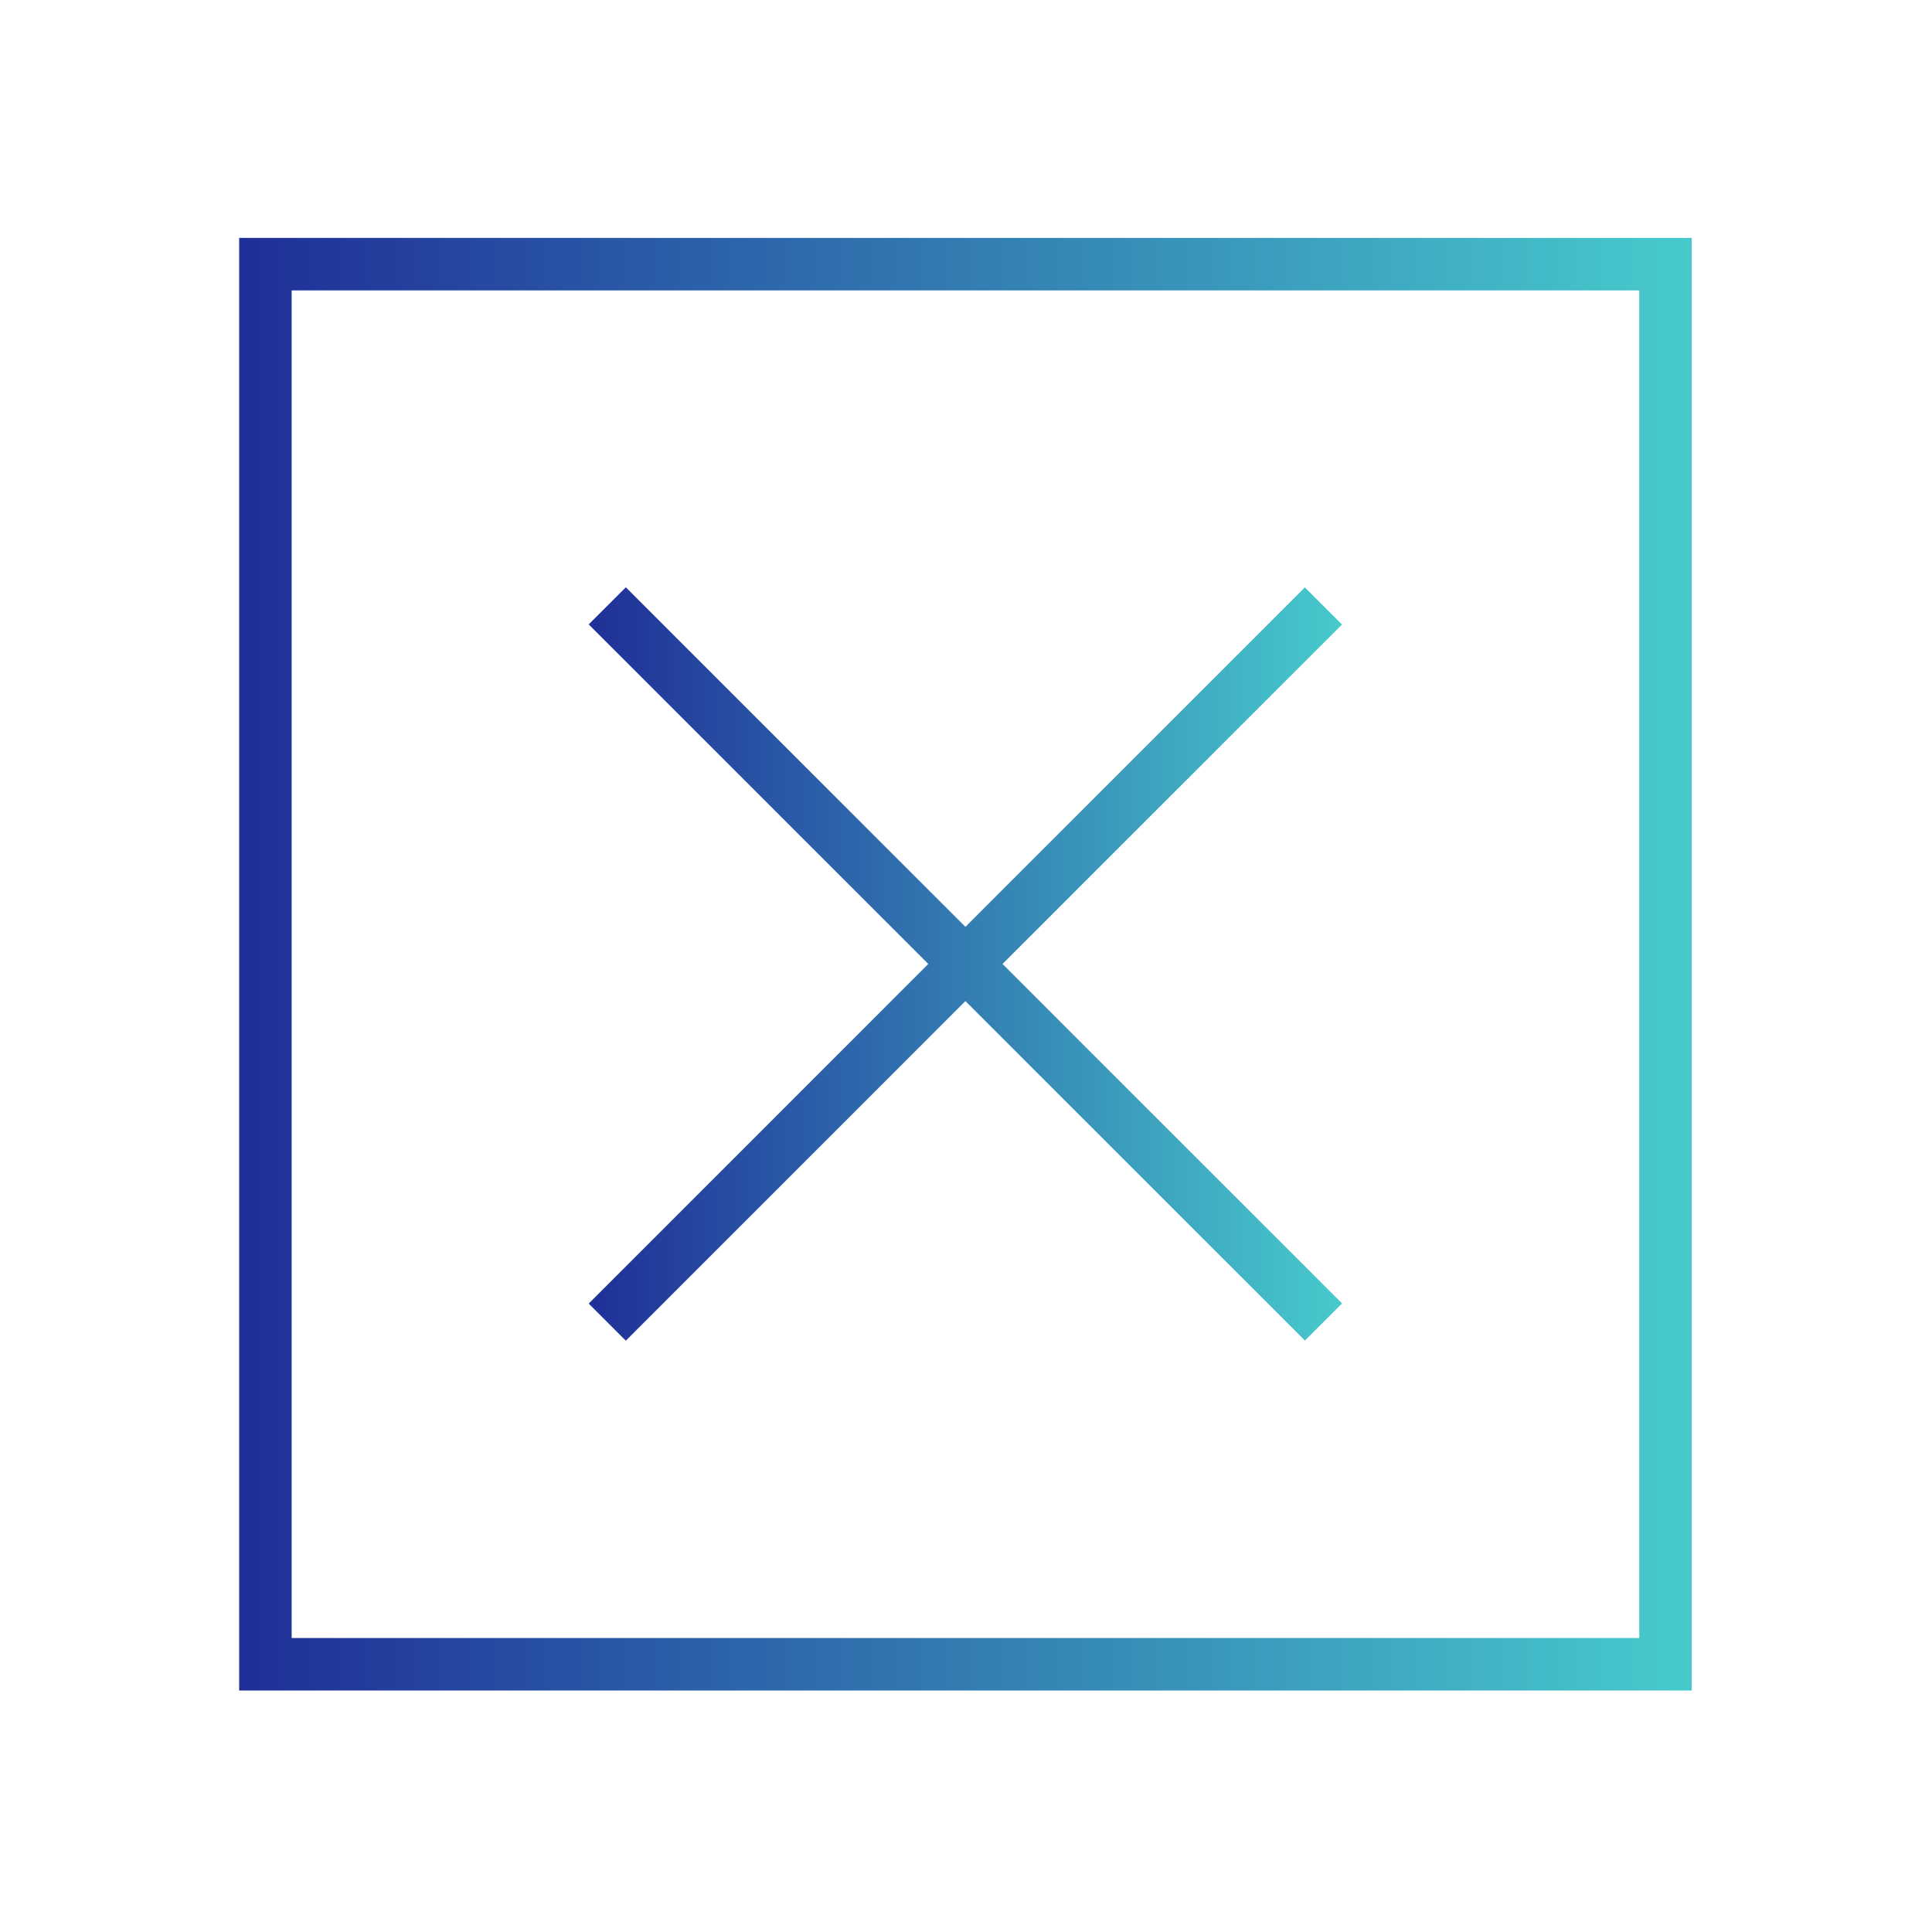
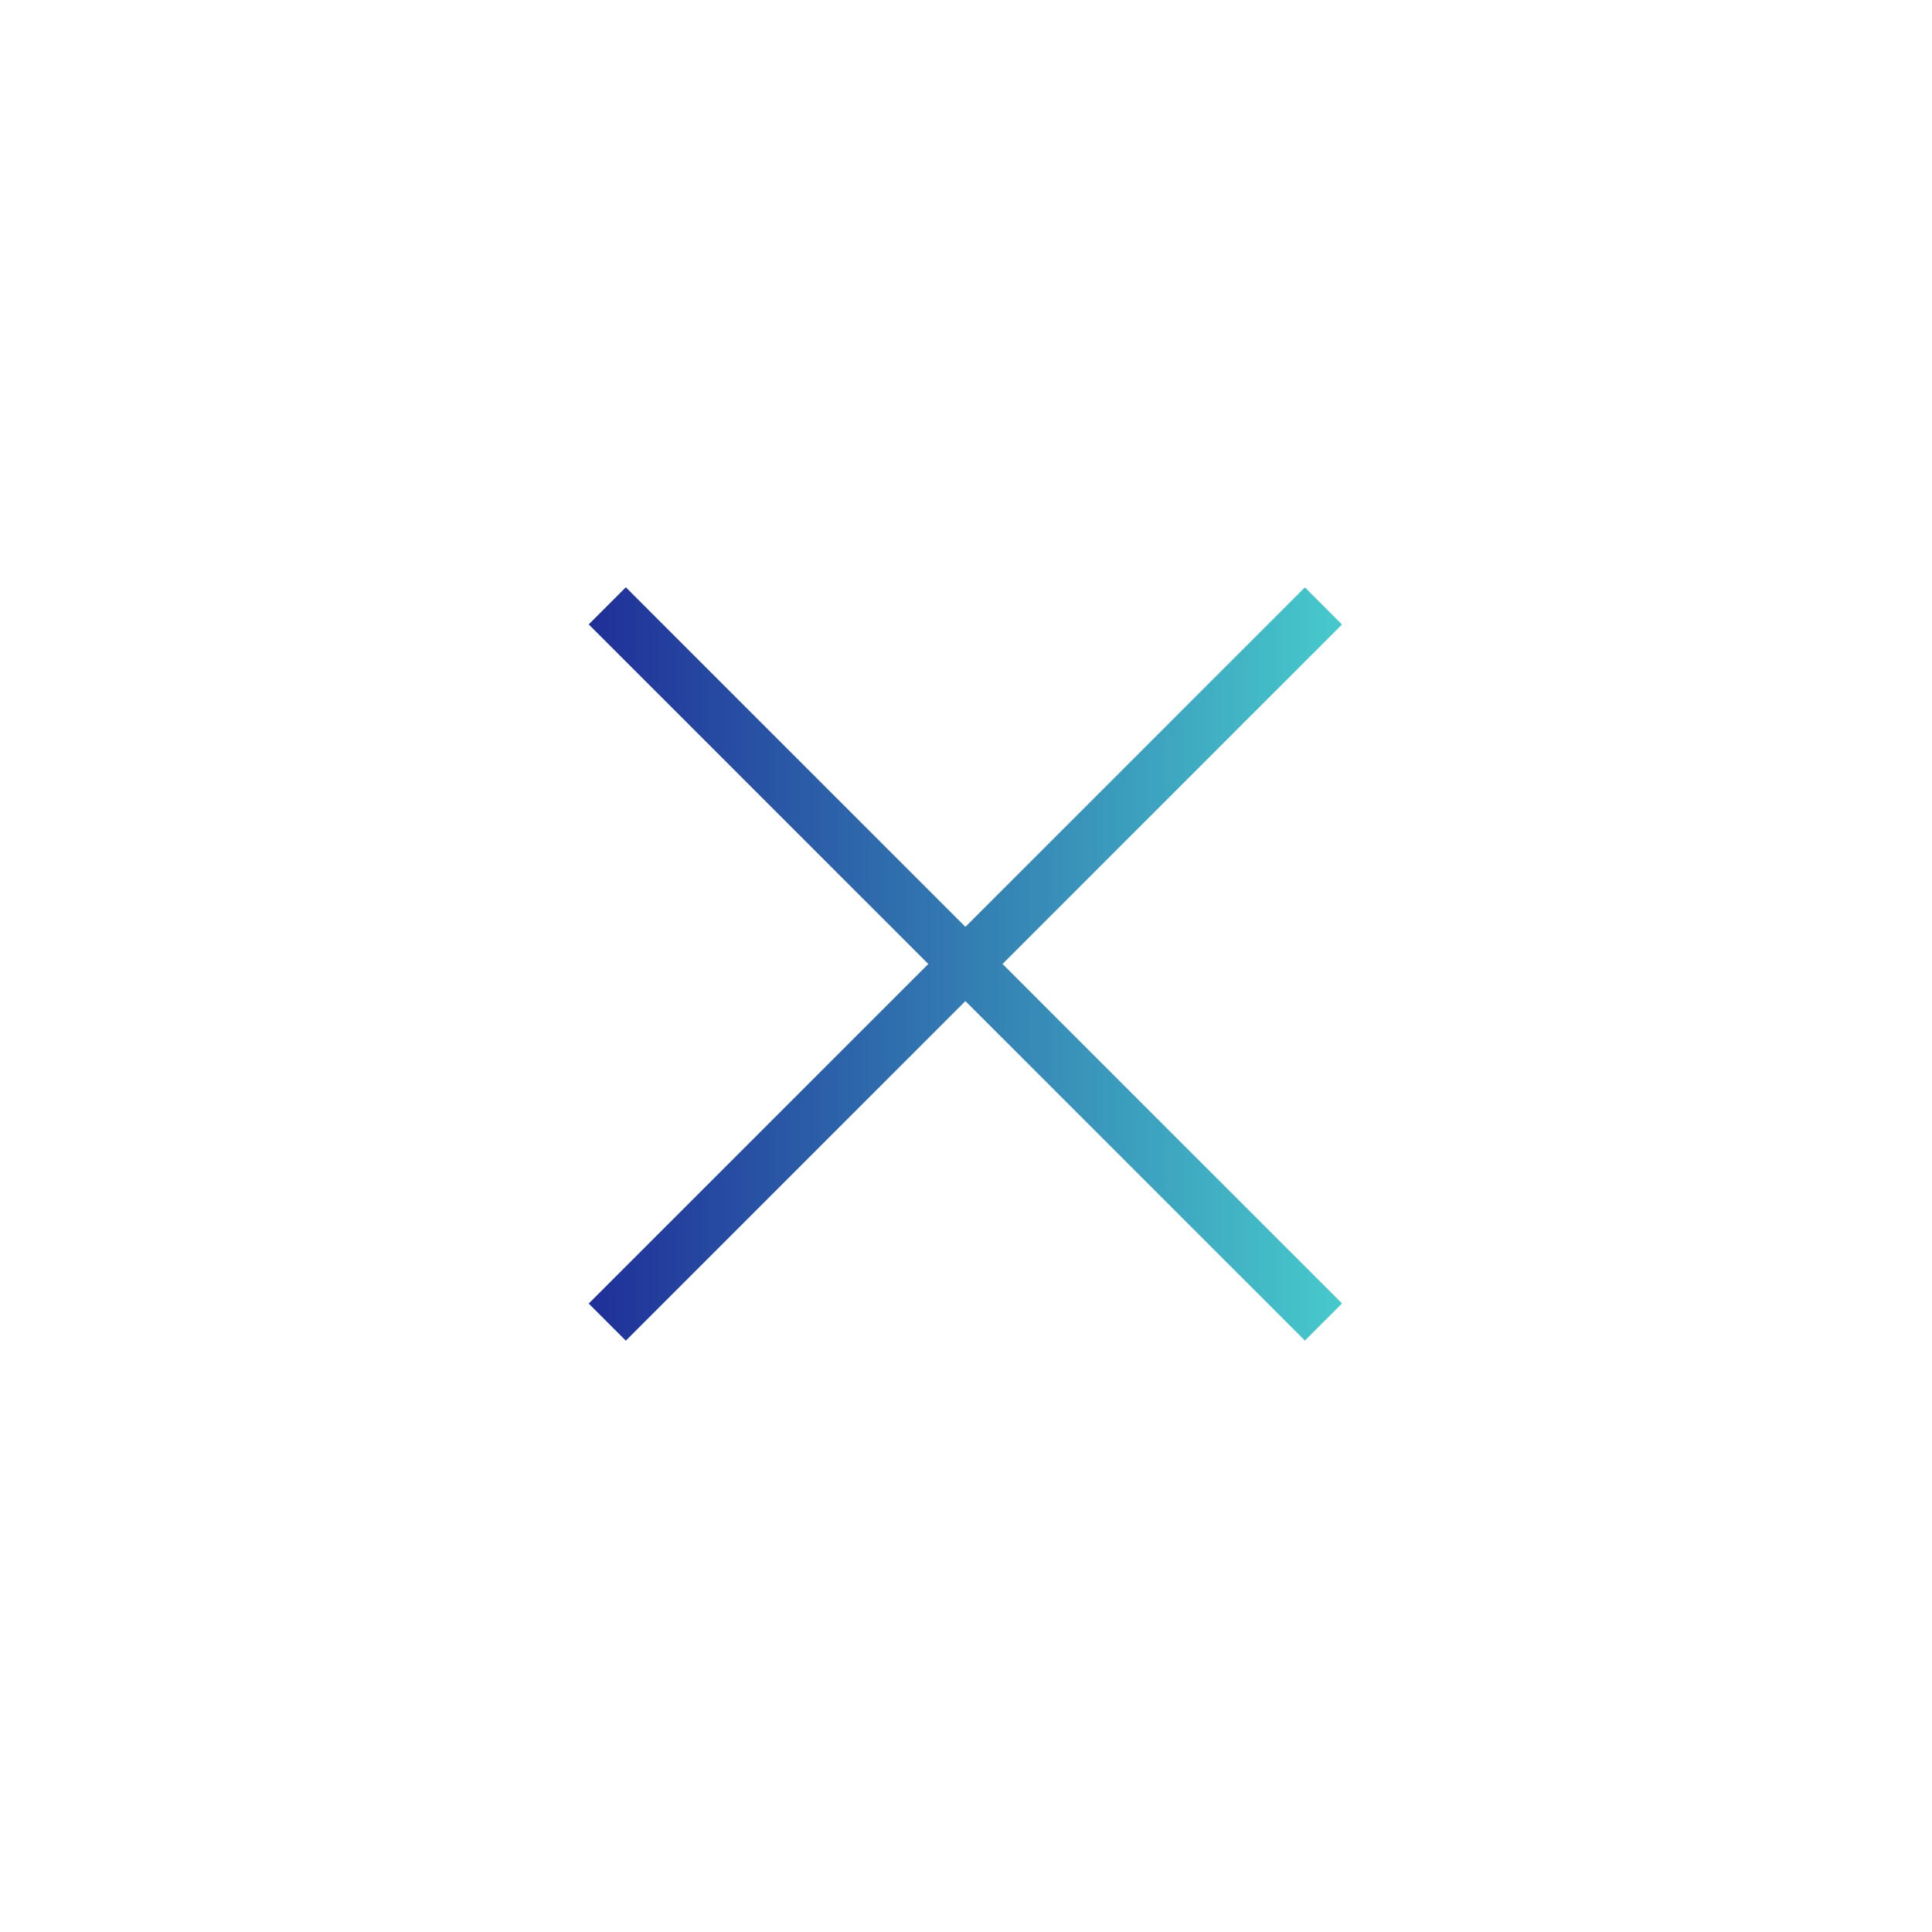
<svg xmlns="http://www.w3.org/2000/svg" width="100%" height="100%" viewBox="0 0 230 230" version="1.1" xml:space="preserve" style="fill-rule:evenodd;clip-rule:evenodd;stroke-miterlimit:10;">
  <g transform="matrix(1,0,0,1,-11836.7,-126.232)">
    <g transform="matrix(4.167,0,0,4.167,9000,0)">
      <g transform="matrix(-1,0,0,1,1416.67,-4424.33)">
-         <rect x="688.334" y="4462.17" width="40" height="40" style="fill:none;stroke:url(#_Linear1);stroke-width:1.5px;" />
-       </g>
+         </g>
    </g>
    <g transform="matrix(4.167,0,0,4.167,9000,0)">
      <g transform="matrix(-0.707,0.707,0.707,0.707,708.333,72.303)">
        <path d="M-24.702,-10.232L4.238,-10.232" style="fill:none;fill-rule:nonzero;stroke:url(#_Linear2);stroke-width:1.5px;" />
      </g>
    </g>
    <g transform="matrix(4.167,0,0,4.167,9000,0)">
      <g transform="matrix(0.707,0.707,0.707,-0.707,708.333,43.364)">
        <path d="M-4.238,-10.232L24.702,-10.231" style="fill:none;fill-rule:nonzero;stroke:url(#_Linear3);stroke-width:1.5px;" />
      </g>
    </g>
  </g>
  <defs>
    <linearGradient id="_Linear1" x1="0" y1="0" x2="1" y2="0" gradientUnits="userSpaceOnUse" gradientTransform="matrix(-41.5,-0,-0,41.5,729.084,4482.16)">
      <stop offset="0" style="stop-color:rgb(31,47,152);stop-opacity:1" />
      <stop offset="1" style="stop-color:rgb(71,202,204);stop-opacity:1" />
      <stop offset="1" style="stop-color:rgb(71,202,204);stop-opacity:1" />
    </linearGradient>
    <linearGradient id="_Linear2" x1="0" y1="0" x2="1" y2="0" gradientUnits="userSpaceOnUse" gradientTransform="matrix(-15.22,15.22,15.22,15.22,-2.624,-17.844)">
      <stop offset="0" style="stop-color:rgb(31,47,152);stop-opacity:1" />
      <stop offset="1" style="stop-color:rgb(71,202,204);stop-opacity:1" />
      <stop offset="1" style="stop-color:rgb(71,202,204);stop-opacity:1" />
    </linearGradient>
    <linearGradient id="_Linear3" x1="0" y1="0" x2="1" y2="0" gradientUnits="userSpaceOnUse" gradientTransform="matrix(15.22,15.22,15.22,-15.22,2.619,-17.839)">
      <stop offset="0" style="stop-color:rgb(31,47,152);stop-opacity:1" />
      <stop offset="1" style="stop-color:rgb(71,202,204);stop-opacity:1" />
      <stop offset="1" style="stop-color:rgb(71,202,204);stop-opacity:1" />
    </linearGradient>
  </defs>
</svg>